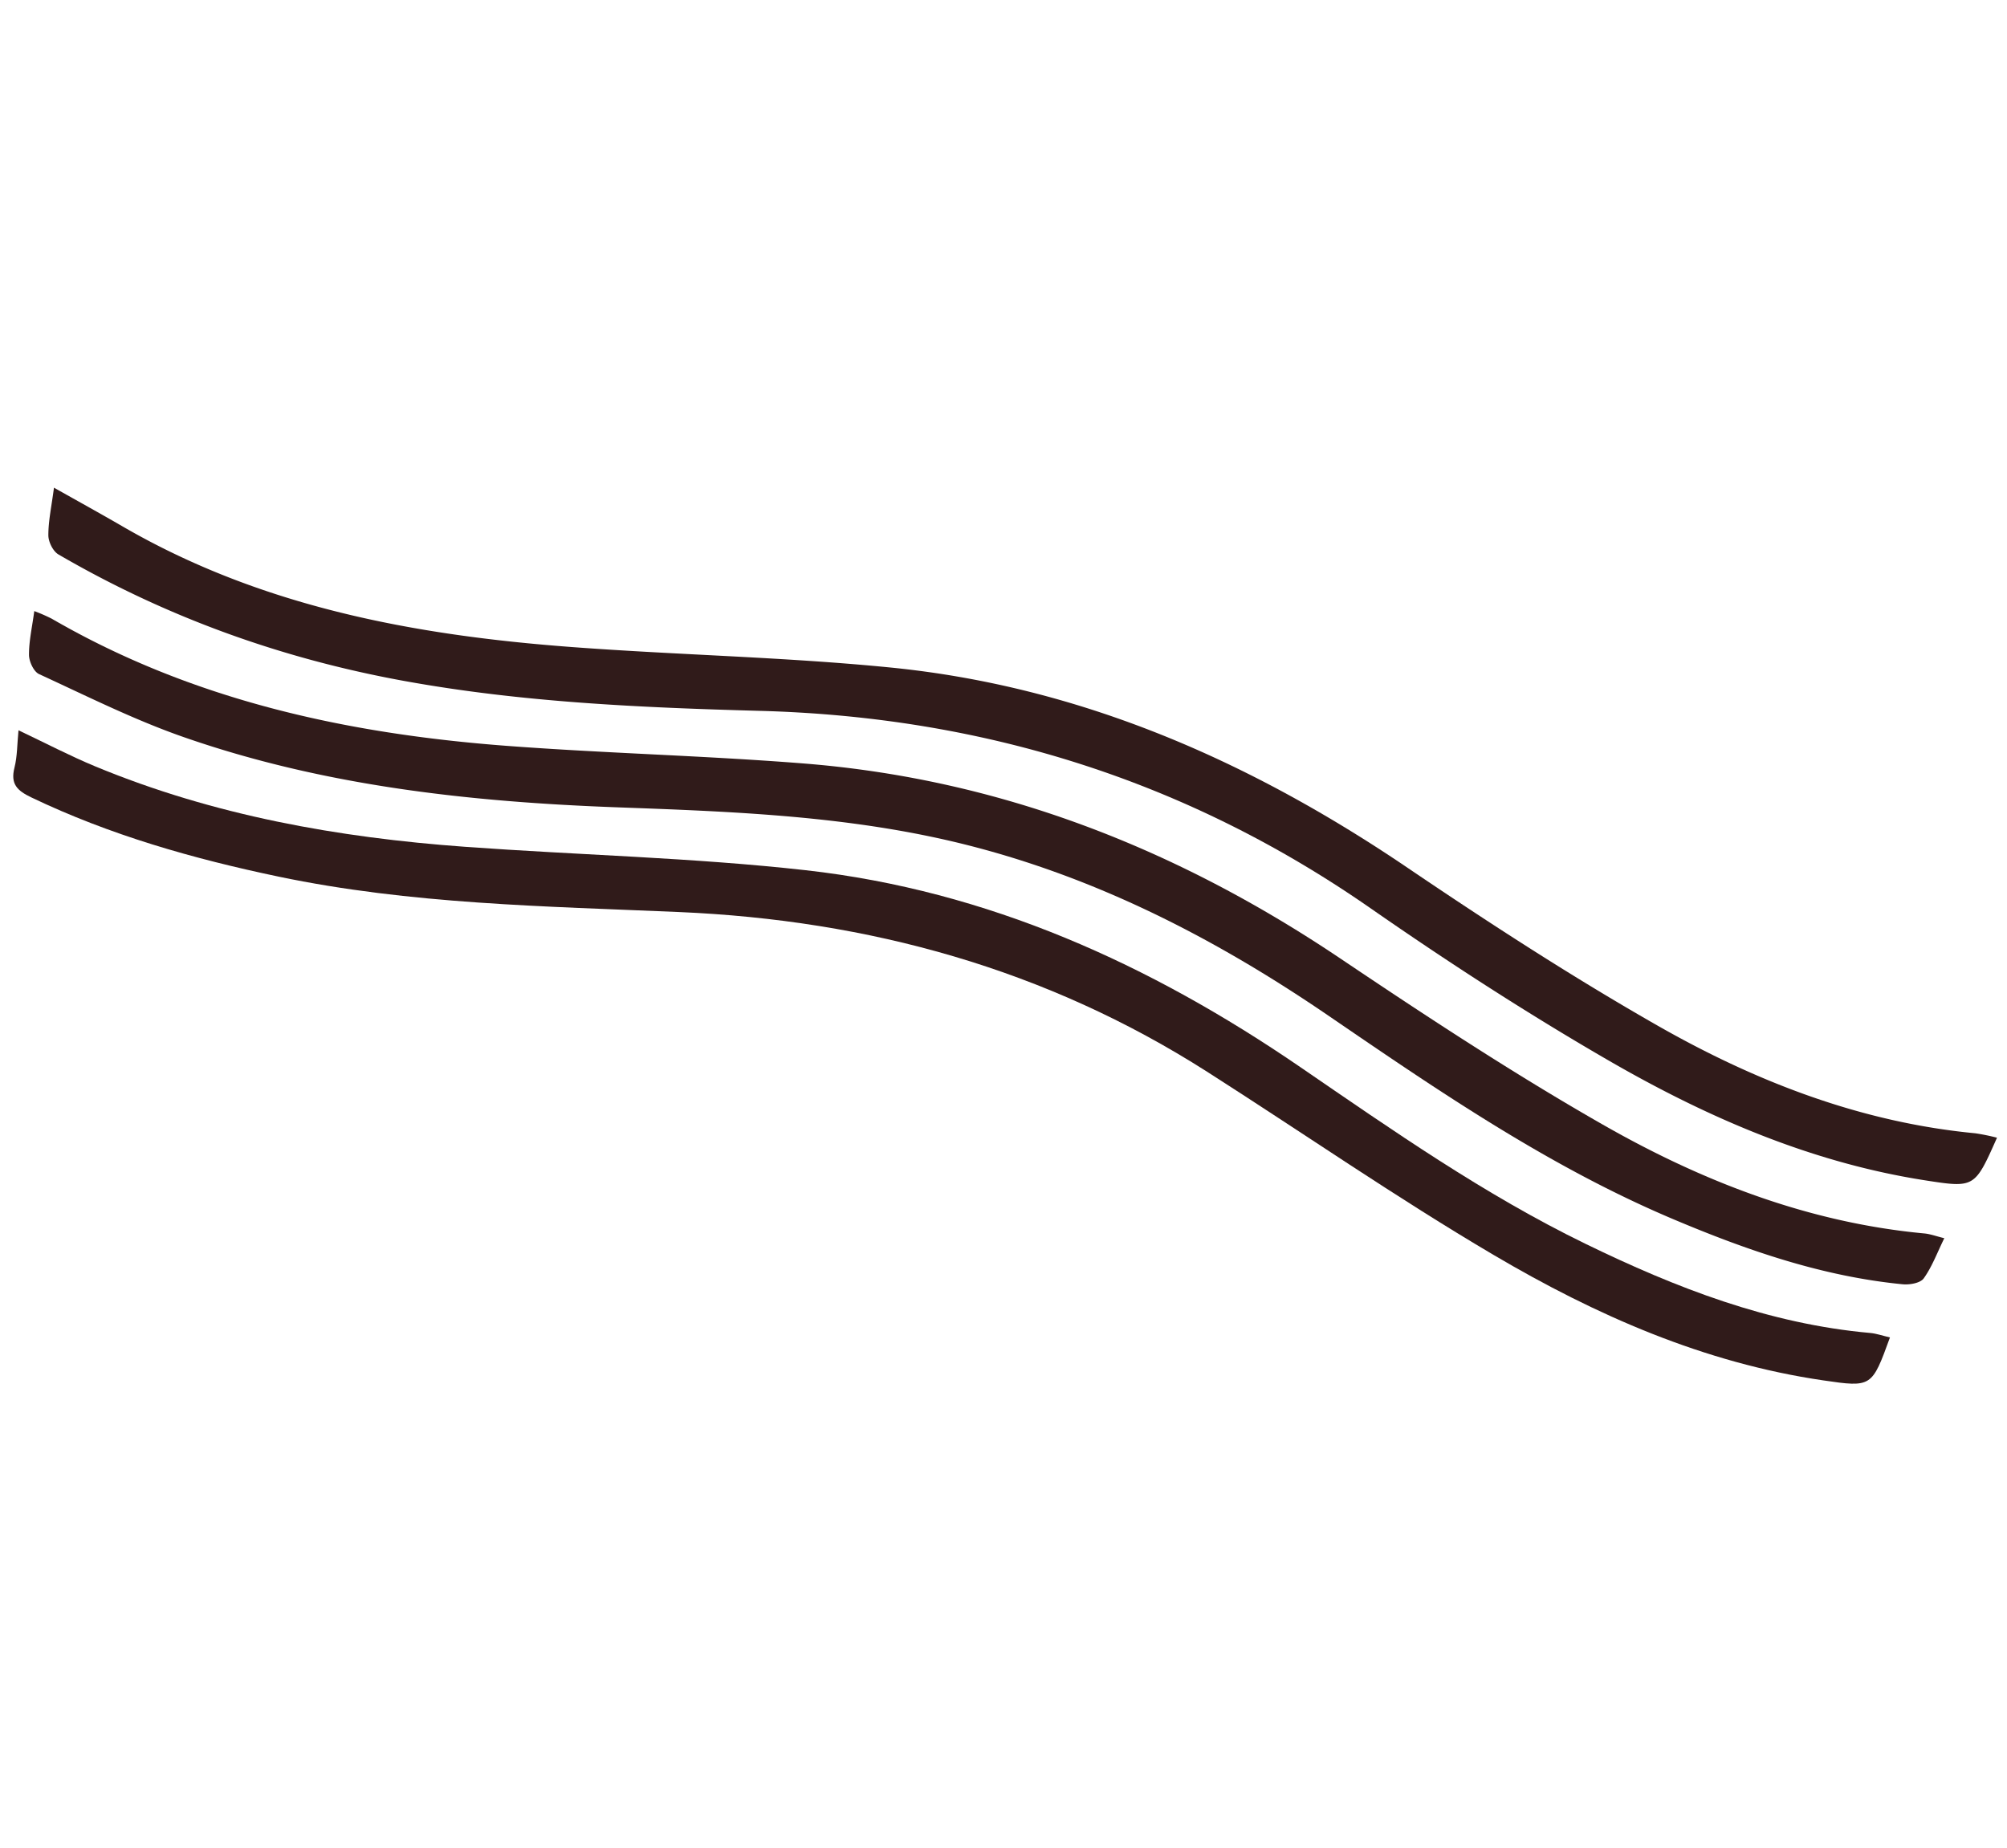
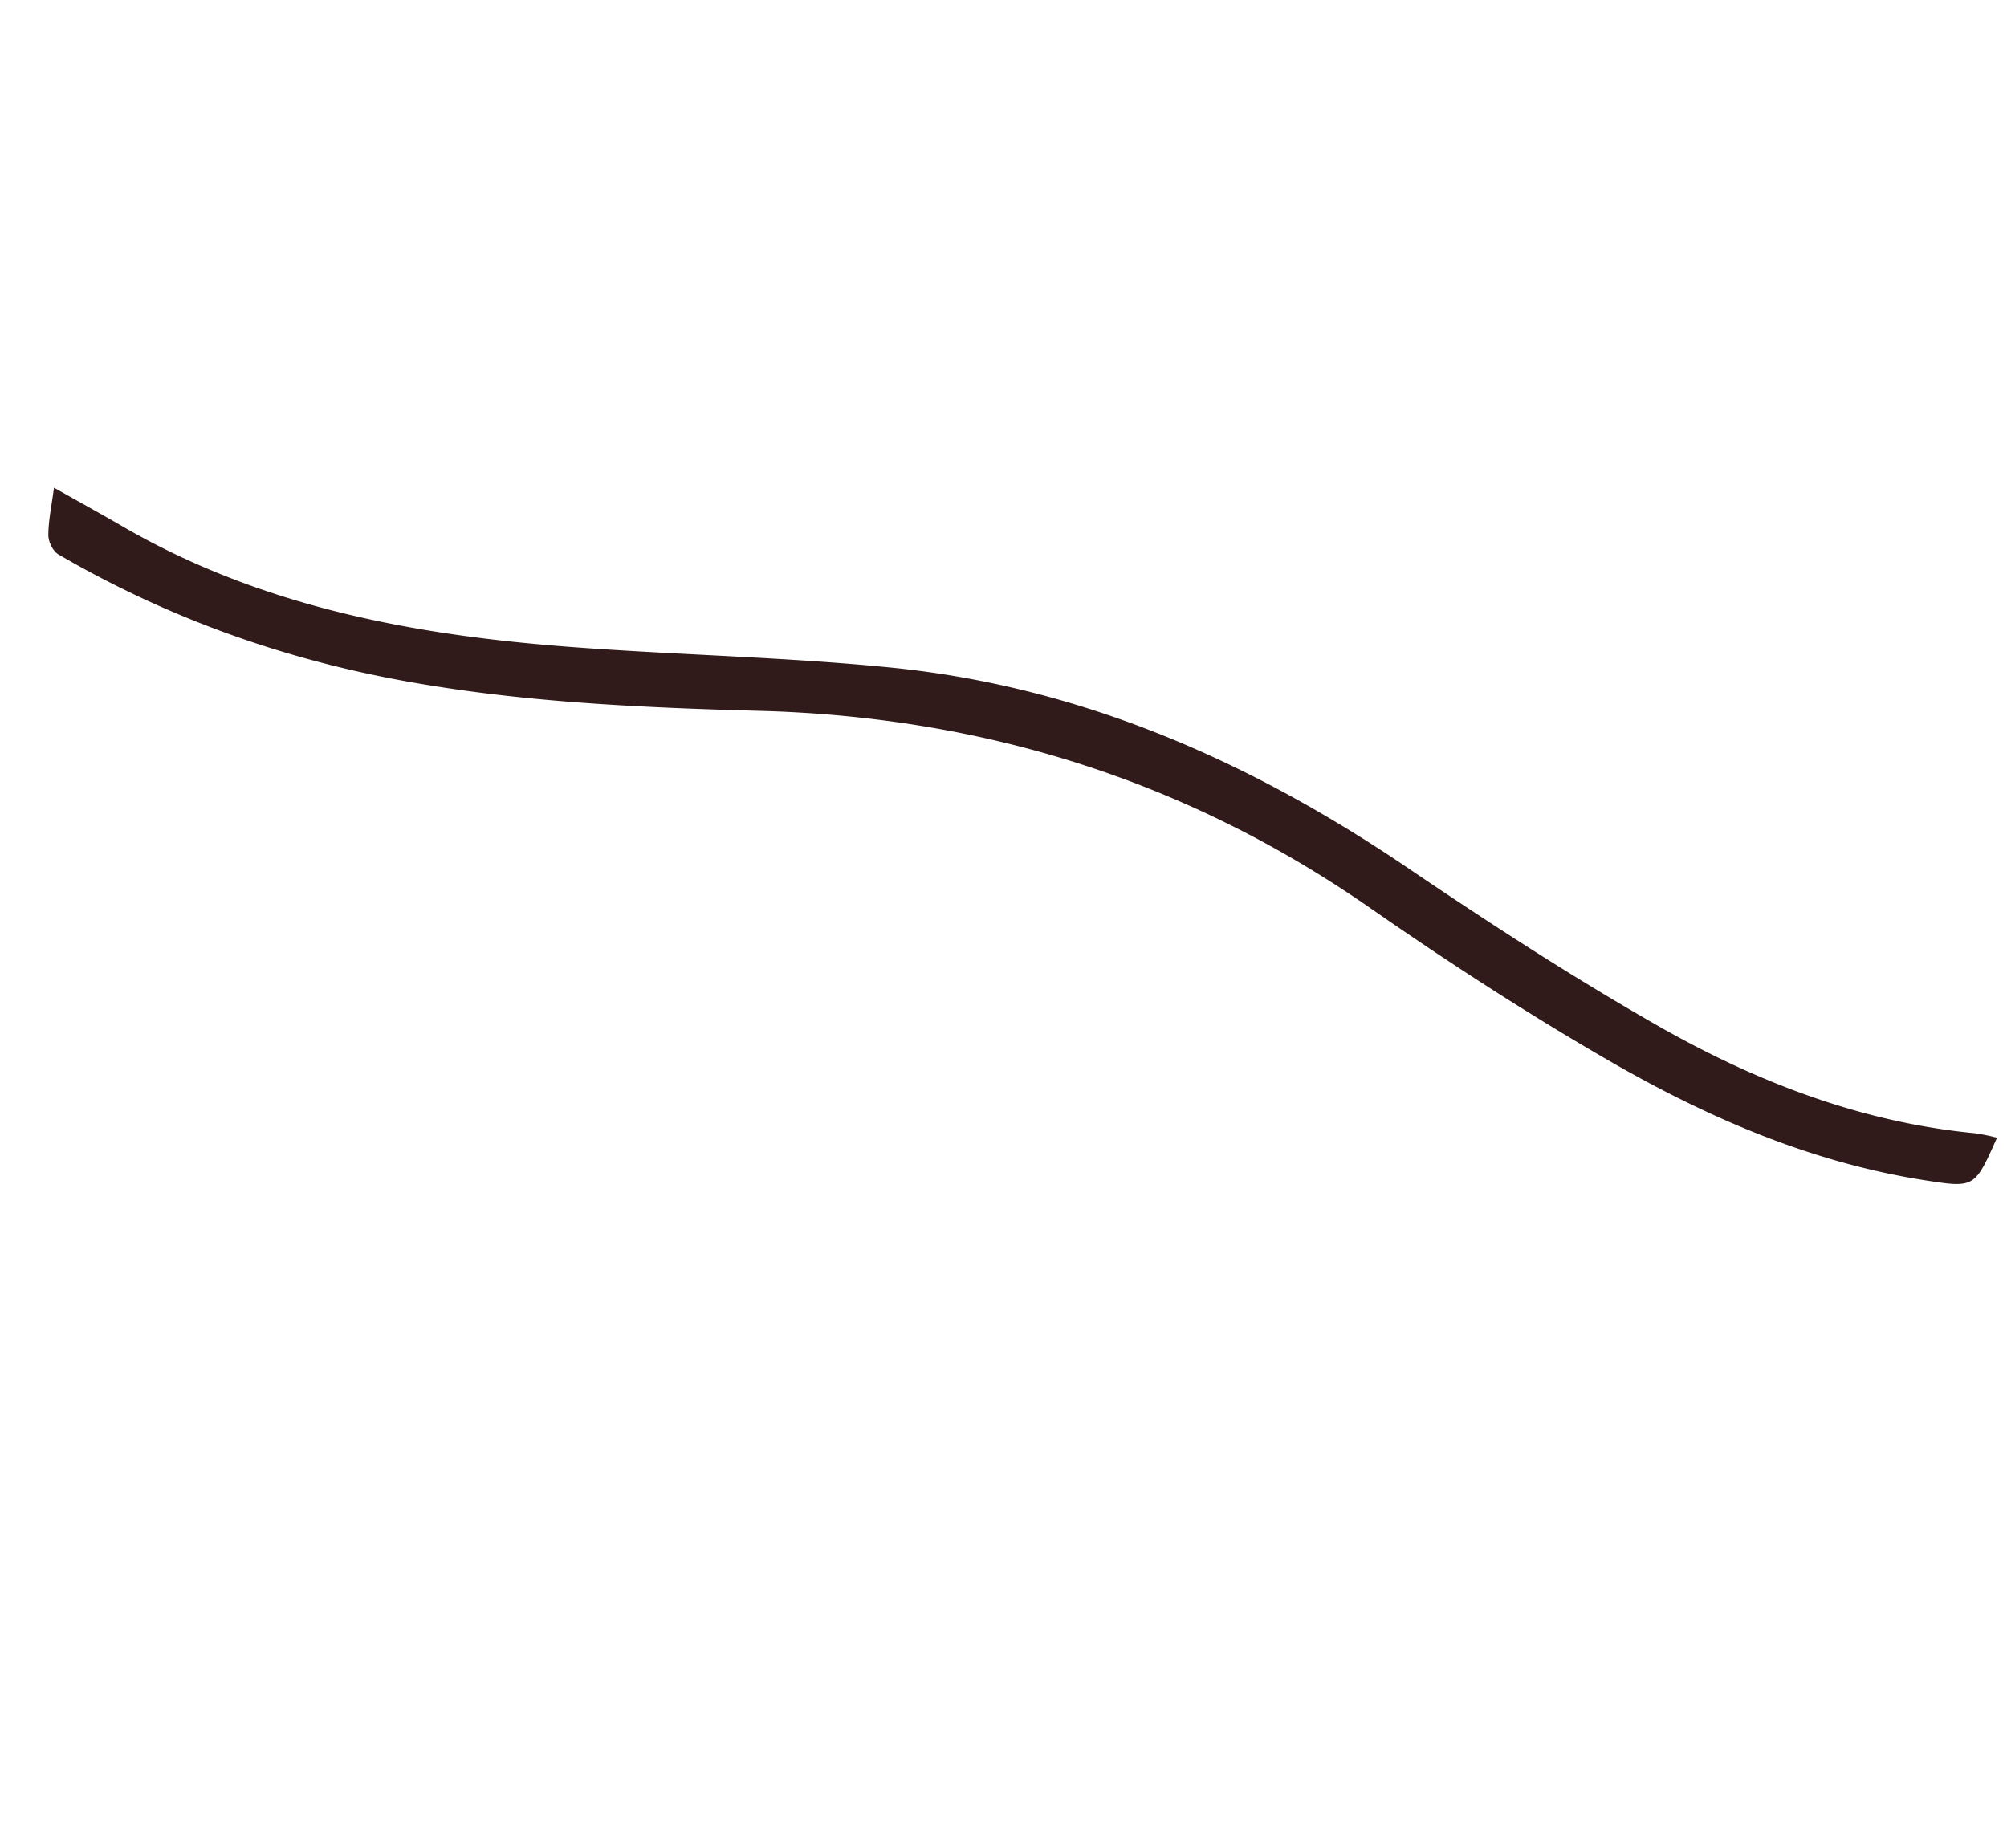
<svg xmlns="http://www.w3.org/2000/svg" width="889.127" height="818.766" viewBox="0 0 889.127 818.766">
  <g id="decoration-3" transform="translate(-1102.088 568.188) rotate(-17)">
    <path id="Path_220" data-name="Path 220" d="M1878.539,519.529c-15.9,18.311-15.958,18.45-35.892,8.79-46.2-22.38-84.627-55.212-119.137-92.338-28.258-30.386-55.056-62.27-80.72-94.893-61.293-77.91-139.233-131.118-232.875-162.575-50.173-16.851-100.057-34.533-147.317-58.962-48.991-25.338-92.36-57.813-129.79-98.224-1.895-2.042-2.64-6.647-1.793-9.419,1.849-6.088,5.055-11.764,8.549-19.444,8.683,9.124,16.4,17.06,23.926,25.167,48.463,52.23,109.756,84.1,174.938,109.468,43.859,17.076,88.7,31.729,132.1,49.846,78.2,32.638,140.343,86.265,193.193,151.8,27.42,34,55.6,67.551,85.535,99.319,34.416,36.513,73.646,67.349,120.7,86.793A92.312,92.312,0,0,1,1878.539,519.529Z" transform="translate(40.189 0)" fill="#301b1a" />
-     <path id="Path_221" data-name="Path 221" d="M1863.843,511.949c-4.947,5.273-8.9,10.522-13.932,14.358-2.042,1.553-6.817.955-9.69-.241-33-13.721-61.448-34.47-88.7-57.246-45.776-38.268-82.709-84.557-119.687-130.815-40.846-51.1-87.407-95.545-145.173-127.359-40.907-22.535-84.8-37.763-128.7-52.952-62.03-21.456-122.032-47.182-175.272-86.211-18.683-13.7-35.6-29.842-52.943-45.3-1.949-1.739-2.616-6.624-1.786-9.427,1.747-5.847,4.893-11.283,7.921-17.891a75.536,75.536,0,0,1,6.383,5.459C1191.309,57.1,1252.329,91.292,1318.5,117.12c40.946,15.981,82.725,29.827,123.609,45.963,81.2,32.048,147.169,84.534,202.022,152.045,28.911,35.589,58.249,70.991,89.651,104.358,34.8,36.986,74.509,68.257,122.212,87.857C1858.453,508.353,1860.635,510.038,1863.843,511.949Z" transform="translate(19.545 43.332)" fill="#301b1a" />
-     <path id="Path_222" data-name="Path 222" d="M1847.512,504.731c-14.117,18.738-14.173,18.862-33.85,9.544-48.207-22.807-87.912-57.083-123.4-95.848-33.888-37.01-65.058-76.5-97.641-114.717C1537.736,239.327,1468.952,195.7,1389.6,167.661c-56.043-19.809-112.753-38.066-165.146-66.914C1190.7,82.165,1158.508,61.384,1130,35.169c-5.141-4.729-7.105-8.394-3.246-14.762,2.679-4.418,4.155-9.567,6.547-15.3,9.651,8.79,18.4,17.449,27.854,25.245,43.767,36.1,93.588,61.579,146.159,81.924,47.074,18.225,95.133,34.074,141.408,54.093,74.438,32.211,133.688,84.417,183.968,147.425,30.938,38.765,61.486,77.9,97.952,111.837,32.615,30.355,67.3,57.7,109.1,74.656C1842.27,501.315,1844.53,503.007,1847.512,504.731Z" transform="translate(0 85.548)" fill="#301b1a" />
  </g>
</svg>